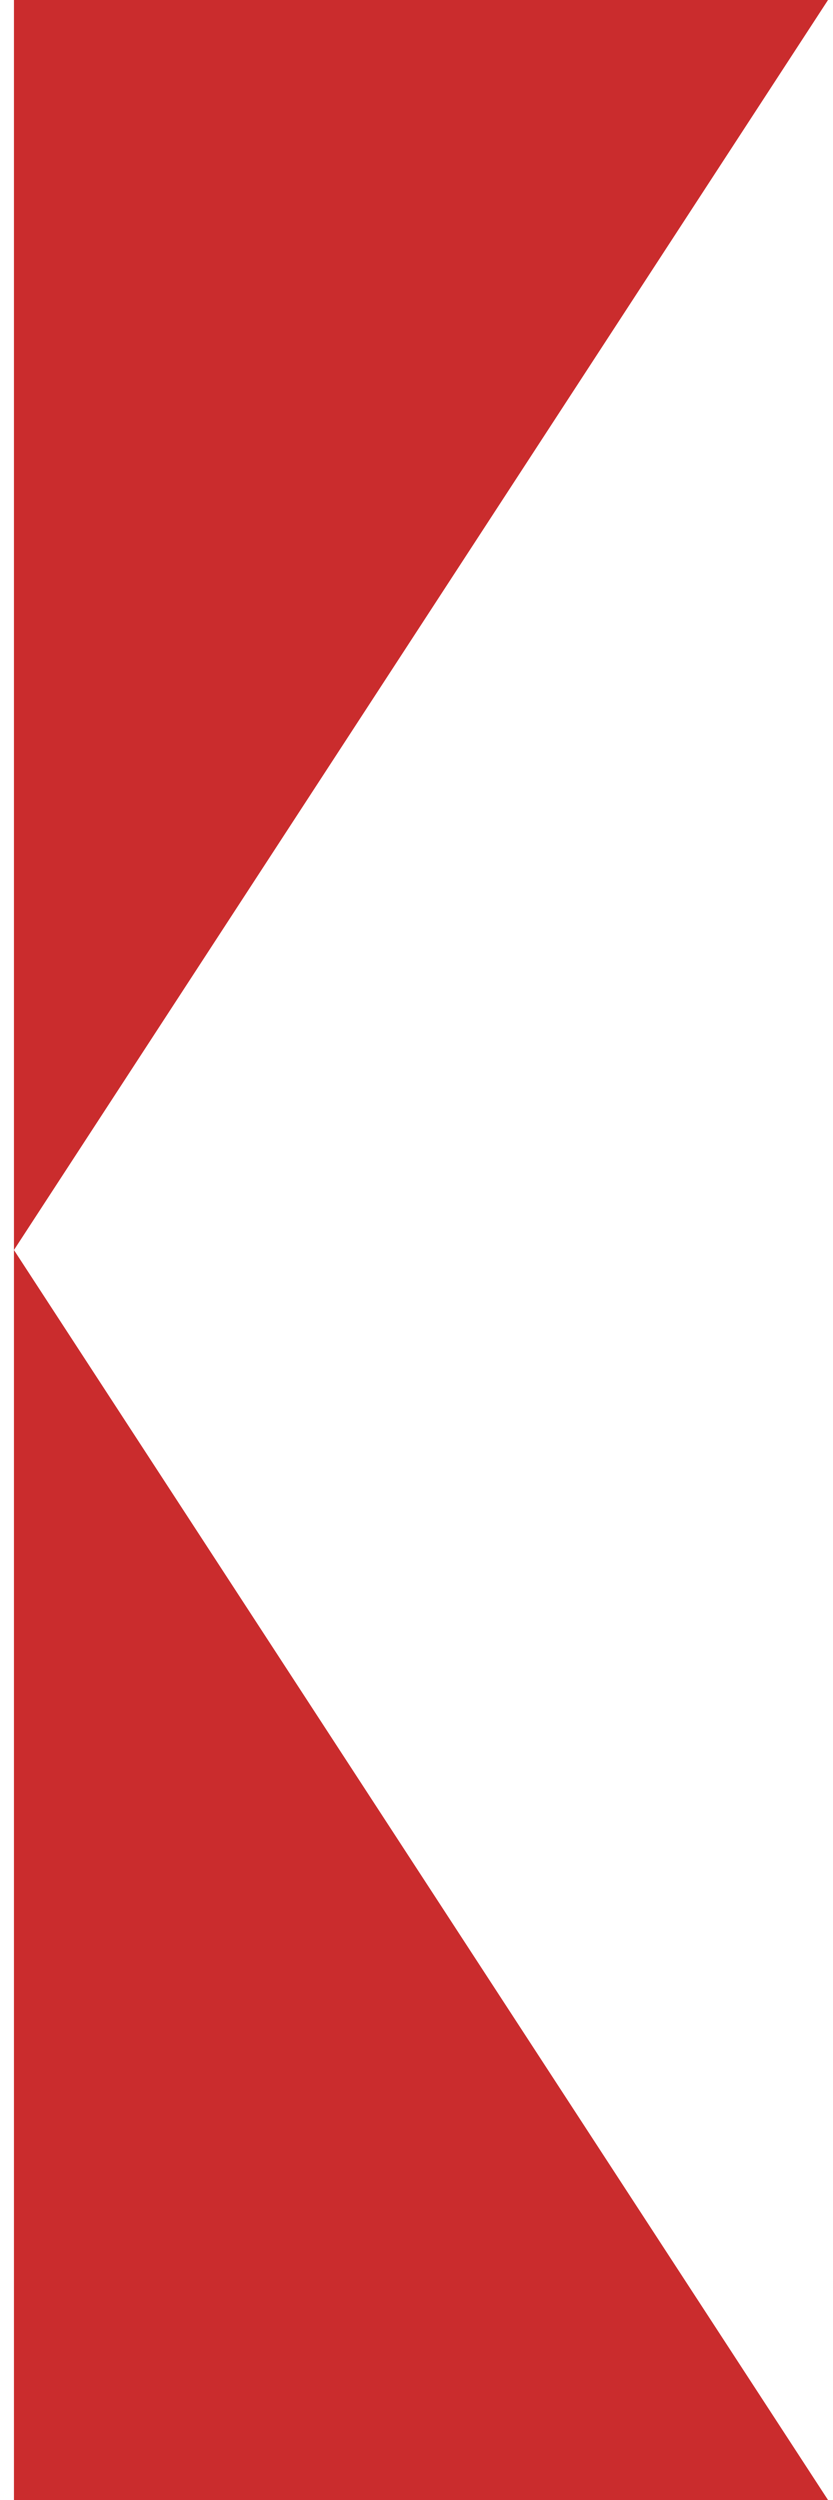
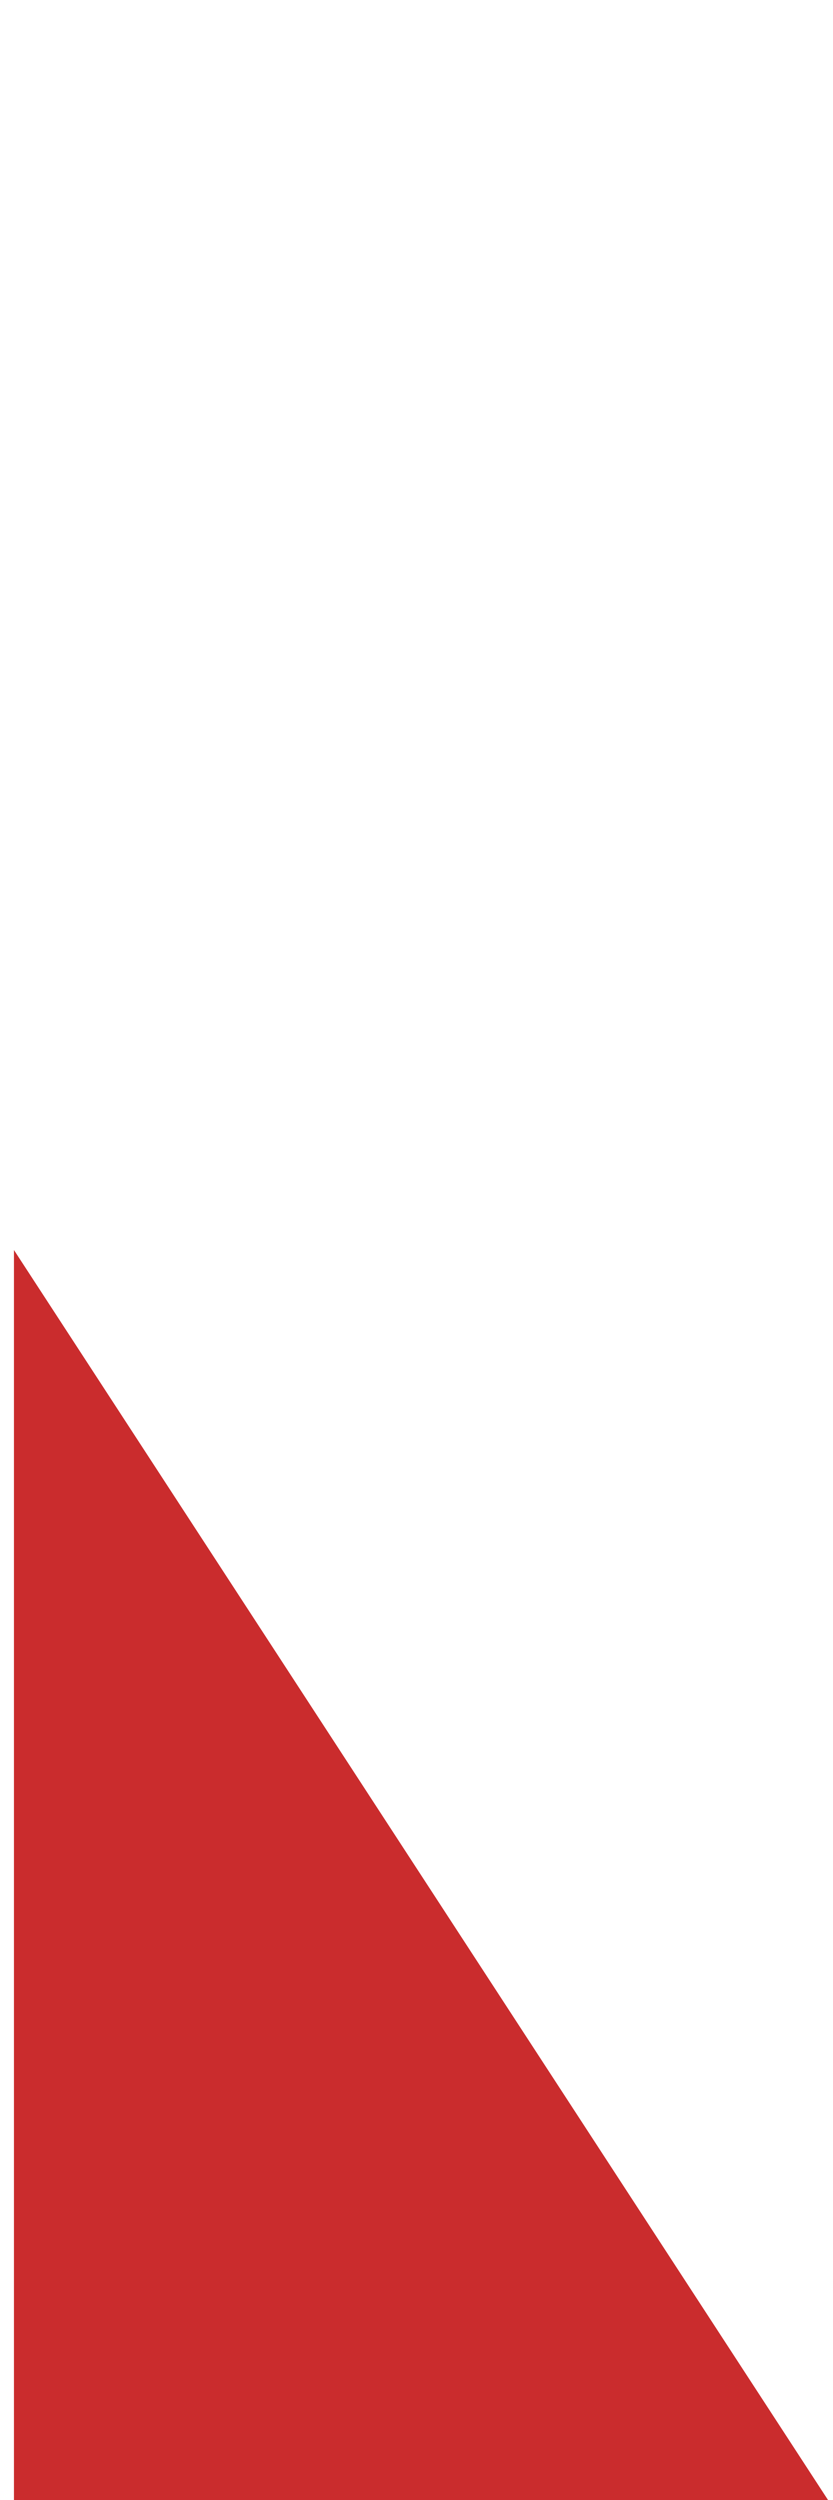
<svg xmlns="http://www.w3.org/2000/svg" width="44" height="132" viewBox="0 0 44 132" fill="none">
-   <path d="M0.737 -4.55203e-06V132L43.737 132L0.737 66.001L43.737 0L0.737 -4.55203e-06Z" fill="#CA2C2D" />
+   <path d="M0.737 -4.55203e-06V132L43.737 132L0.737 66.001L0.737 -4.55203e-06Z" fill="#CA2C2D" />
</svg>